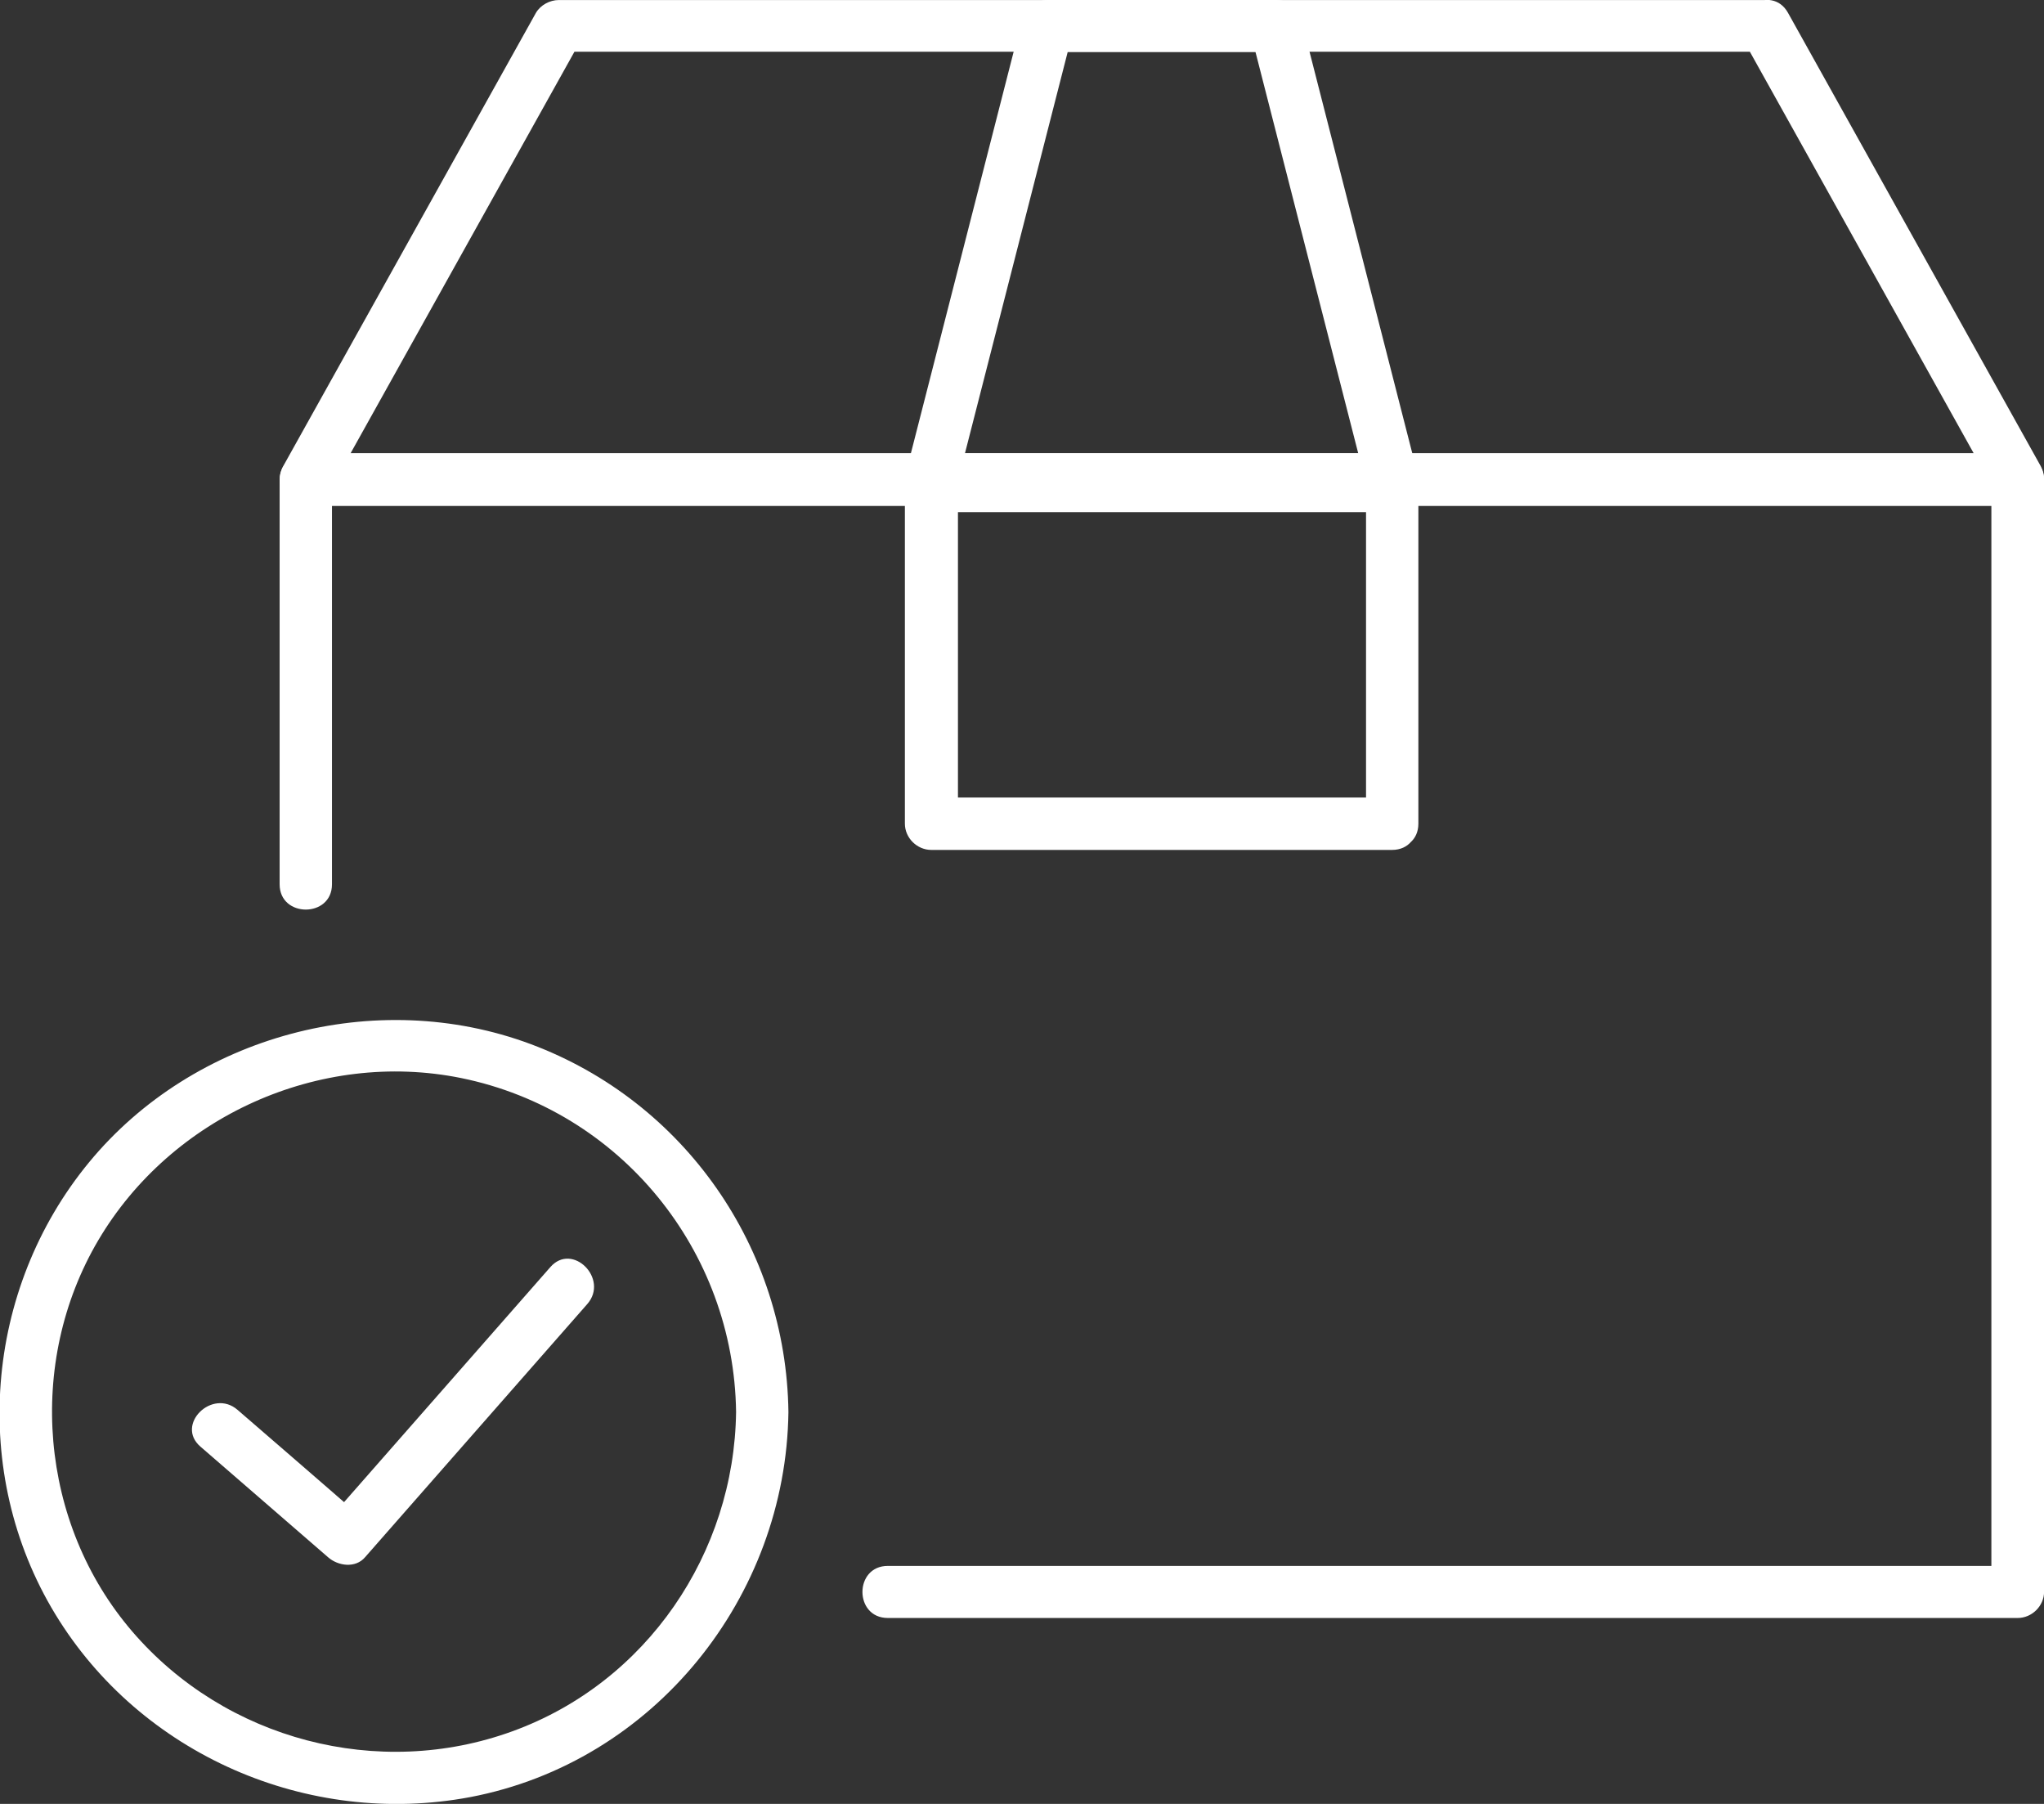
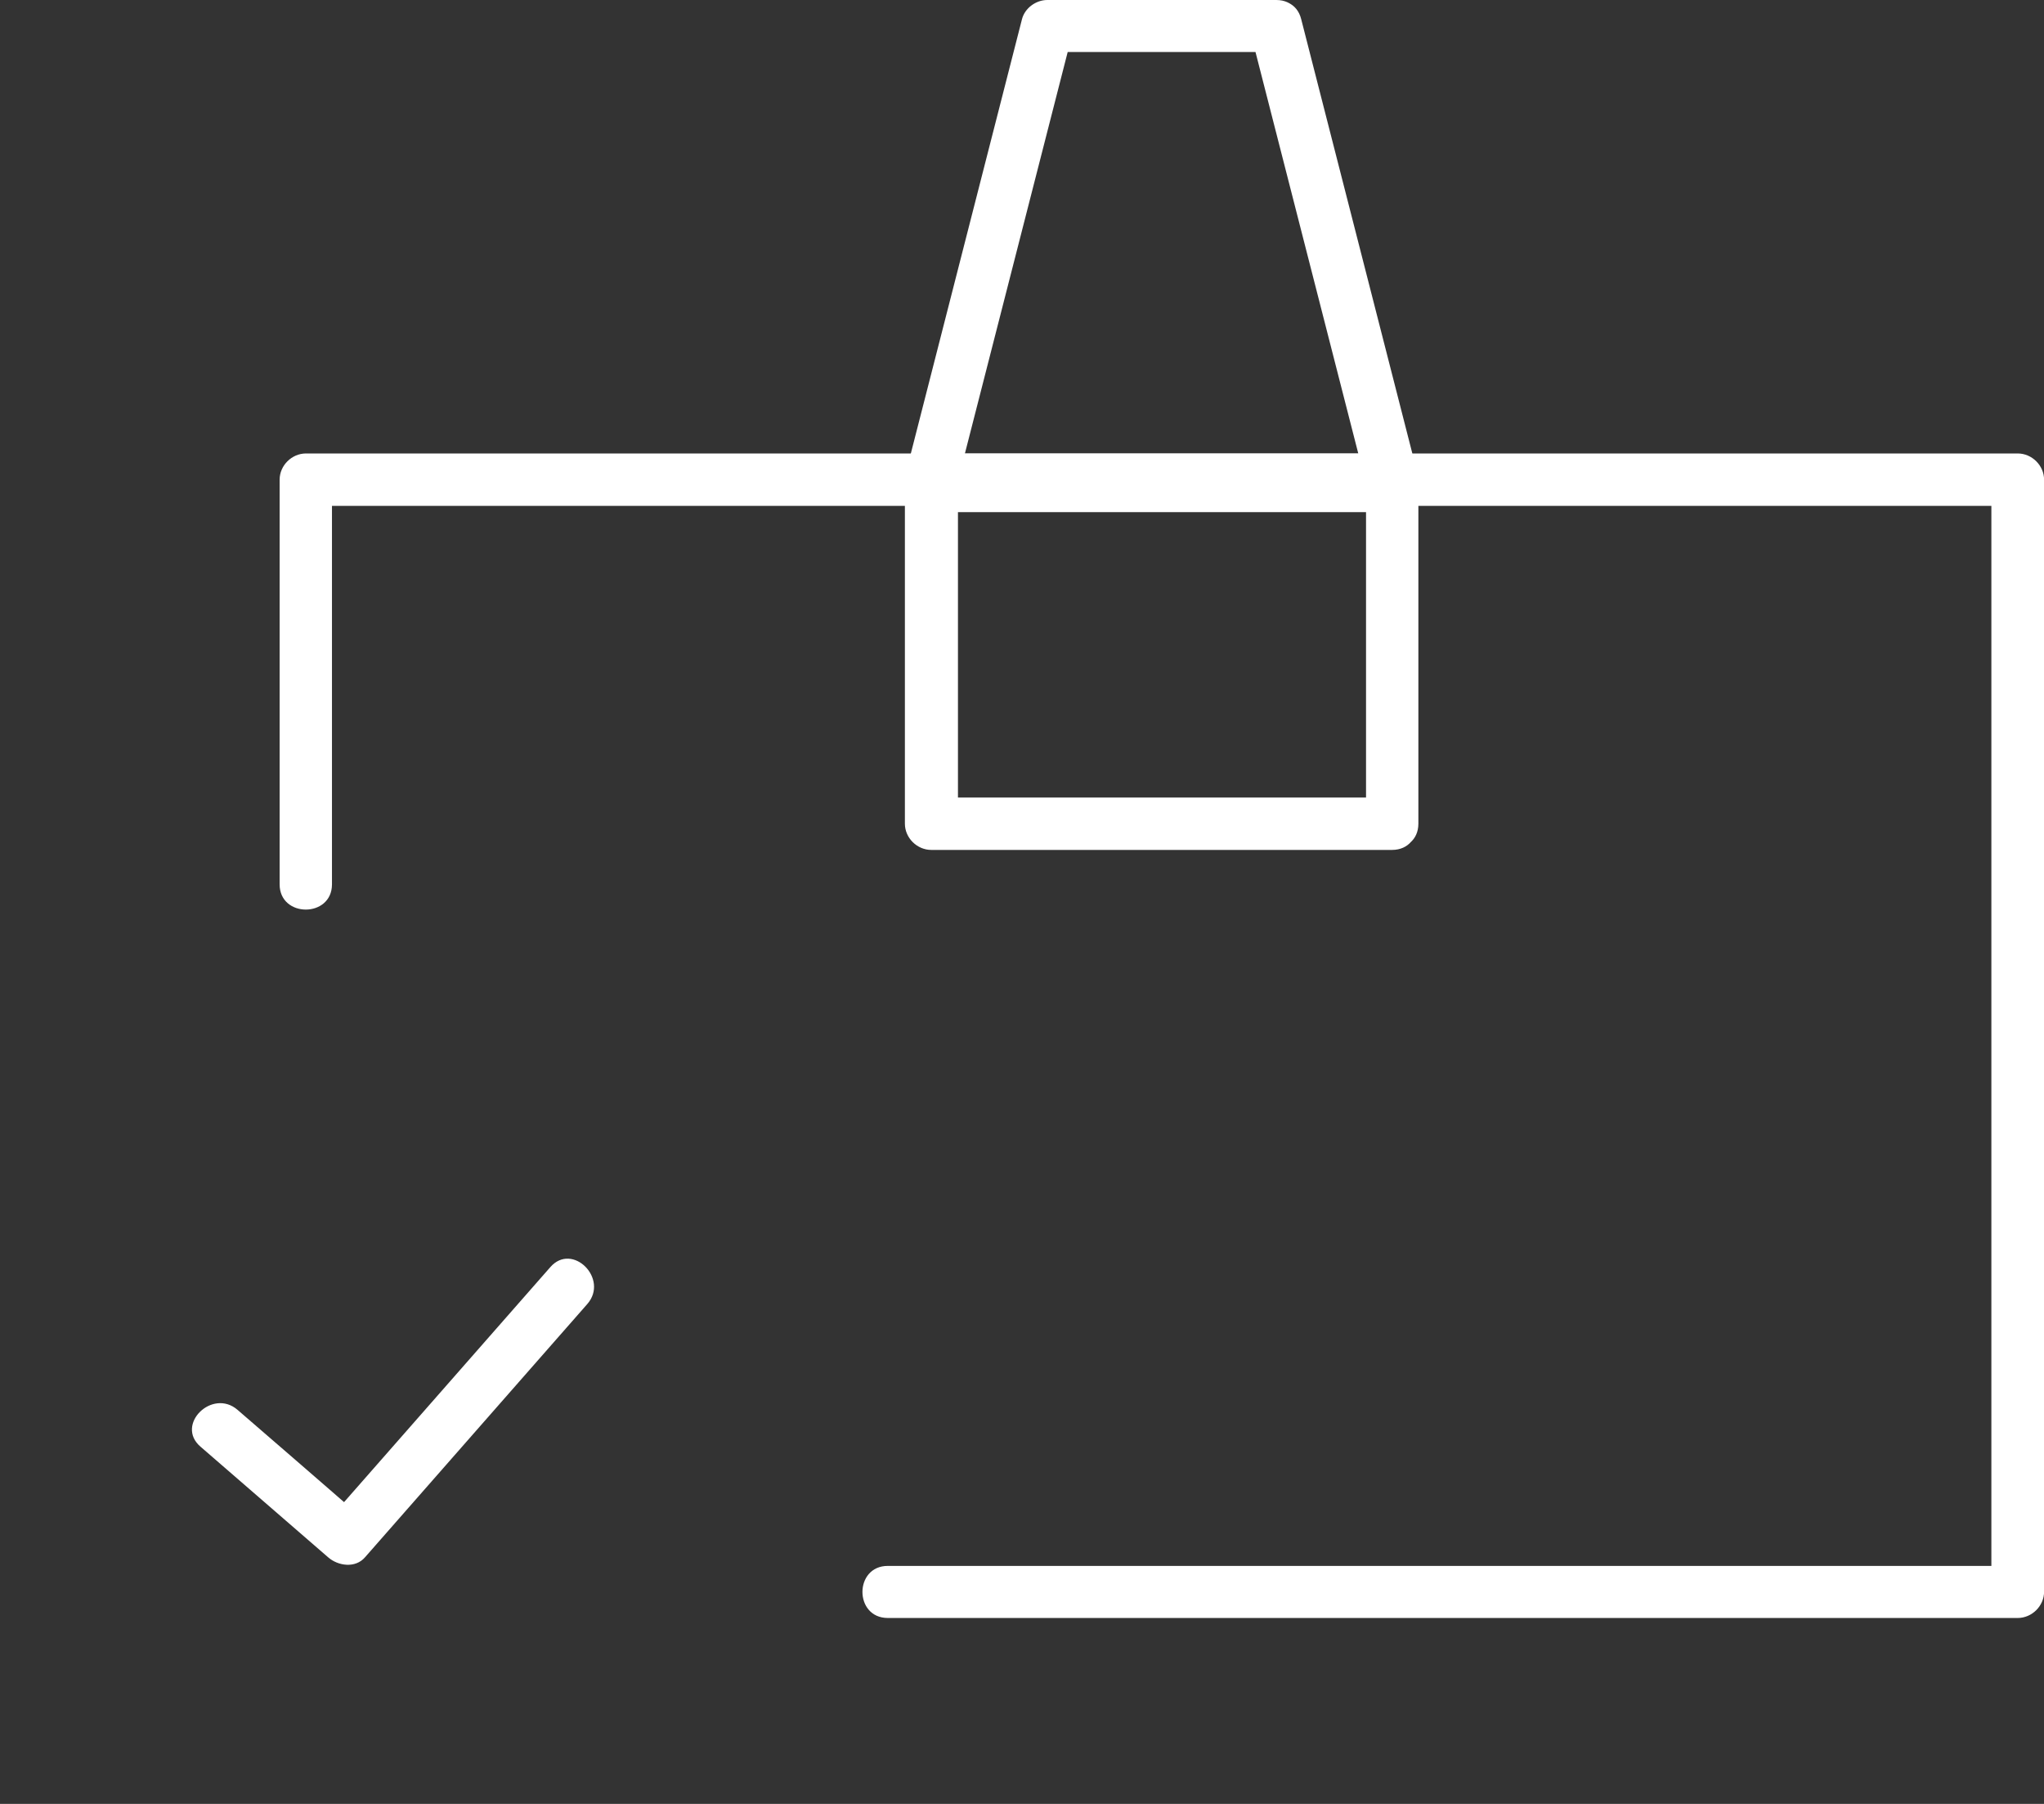
<svg xmlns="http://www.w3.org/2000/svg" width="51" height="45" viewBox="0 0 51 45" fill="none">
  <rect x="0" y="0" width="51" height="45" fill="#333333" stroke="none" />
  <g clip-path="url(#clip0_2524_36602)">
    <path d="M8.283 22.061V11.966L7.625 12.62H50.344L49.687 11.966V39.717L50.344 39.063H22.152C21.308 39.063 21.308 40.362 22.152 40.362H50.344C50.7 40.362 51.002 40.061 51.002 39.708V11.966C51.002 11.613 50.7 11.312 50.344 11.312H7.634C7.279 11.312 6.977 11.613 6.977 11.966V22.061C6.977 22.9 8.283 22.9 8.283 22.061Z" fill="white" />
-     <path d="M44.044 0.001H13.941C13.719 0.001 13.488 0.125 13.373 0.319C11.267 4.09 9.17 7.862 7.064 11.633C6.824 12.066 7.126 12.613 7.633 12.613H50.352C50.858 12.613 51.152 12.066 50.921 11.633C48.815 7.862 46.718 4.09 44.612 0.319C44.204 -0.414 43.075 0.239 43.484 0.973C45.59 4.744 47.687 8.515 49.792 12.287C49.979 11.96 50.165 11.633 50.361 11.306H7.633C7.819 11.633 8.006 11.96 8.201 12.287C10.307 8.515 12.404 4.744 14.51 0.973C14.323 1.079 14.137 1.185 13.941 1.291H44.044C44.888 1.291 44.888 -0.008 44.044 -0.008V0.001Z" fill="white" />
    <path d="M31.844 0H26.131C25.847 0 25.571 0.203 25.5 0.477C24.532 4.248 23.572 8.02 22.604 11.791C22.497 12.197 22.799 12.612 23.234 12.612H34.732C35.167 12.612 35.469 12.197 35.362 11.791C34.394 8.02 33.434 4.248 32.466 0.477C32.262 -0.336 31 0.009 31.204 0.821C32.173 4.593 33.132 8.364 34.101 12.135C34.314 11.862 34.518 11.588 34.732 11.314H23.234C23.448 11.588 23.652 11.862 23.865 12.135C24.834 8.364 25.793 4.593 26.762 0.821C26.549 0.98 26.344 1.139 26.131 1.298H31.844C32.688 1.298 32.688 0 31.844 0Z" fill="white" />
    <path d="M34.742 19.895H23.244L23.902 20.548V12.122L23.244 12.776H34.742L34.084 12.122V20.548C34.084 21.387 35.39 21.387 35.39 20.548V12.122C35.39 11.769 35.088 11.469 34.733 11.469H23.236C22.88 11.469 22.578 11.769 22.578 12.122V20.548C22.578 20.901 22.88 21.202 23.236 21.202H34.733C35.577 21.202 35.577 19.904 34.733 19.904L34.742 19.895Z" fill="white" />
    <path d="M5.004 36.09L8.185 38.846C8.433 39.066 8.869 39.128 9.109 38.846C10.957 36.743 12.805 34.633 14.653 32.531C15.204 31.903 14.28 30.976 13.729 31.612C11.881 33.714 10.033 35.825 8.185 37.927H9.109C8.051 37.008 6.994 36.09 5.928 35.171C5.297 34.624 4.364 35.542 5.004 36.09Z" fill="white" />
-     <path d="M18.366 35.221C18.322 38.737 16.145 41.969 12.786 43.188C9.437 44.407 5.625 43.4 3.306 40.706C0.978 38.004 0.649 33.994 2.453 30.938C4.274 27.855 7.971 26.177 11.507 26.893C15.487 27.705 18.313 31.203 18.366 35.221C18.375 36.061 19.69 36.061 19.672 35.221C19.619 31.15 17.096 27.485 13.239 26.045C9.374 24.605 4.834 25.824 2.222 28.995C-0.39 32.166 -0.763 36.741 1.378 40.265C3.51 43.771 7.686 45.59 11.729 44.831C16.331 43.956 19.61 39.832 19.672 35.23C19.681 34.391 18.375 34.391 18.366 35.23V35.221Z" fill="white" />
  </g>
  <defs>
    <clipPath id="clip0_2524_36602">
      <rect width="51" height="45" fill="white" />
    </clipPath>
  </defs>
</svg>